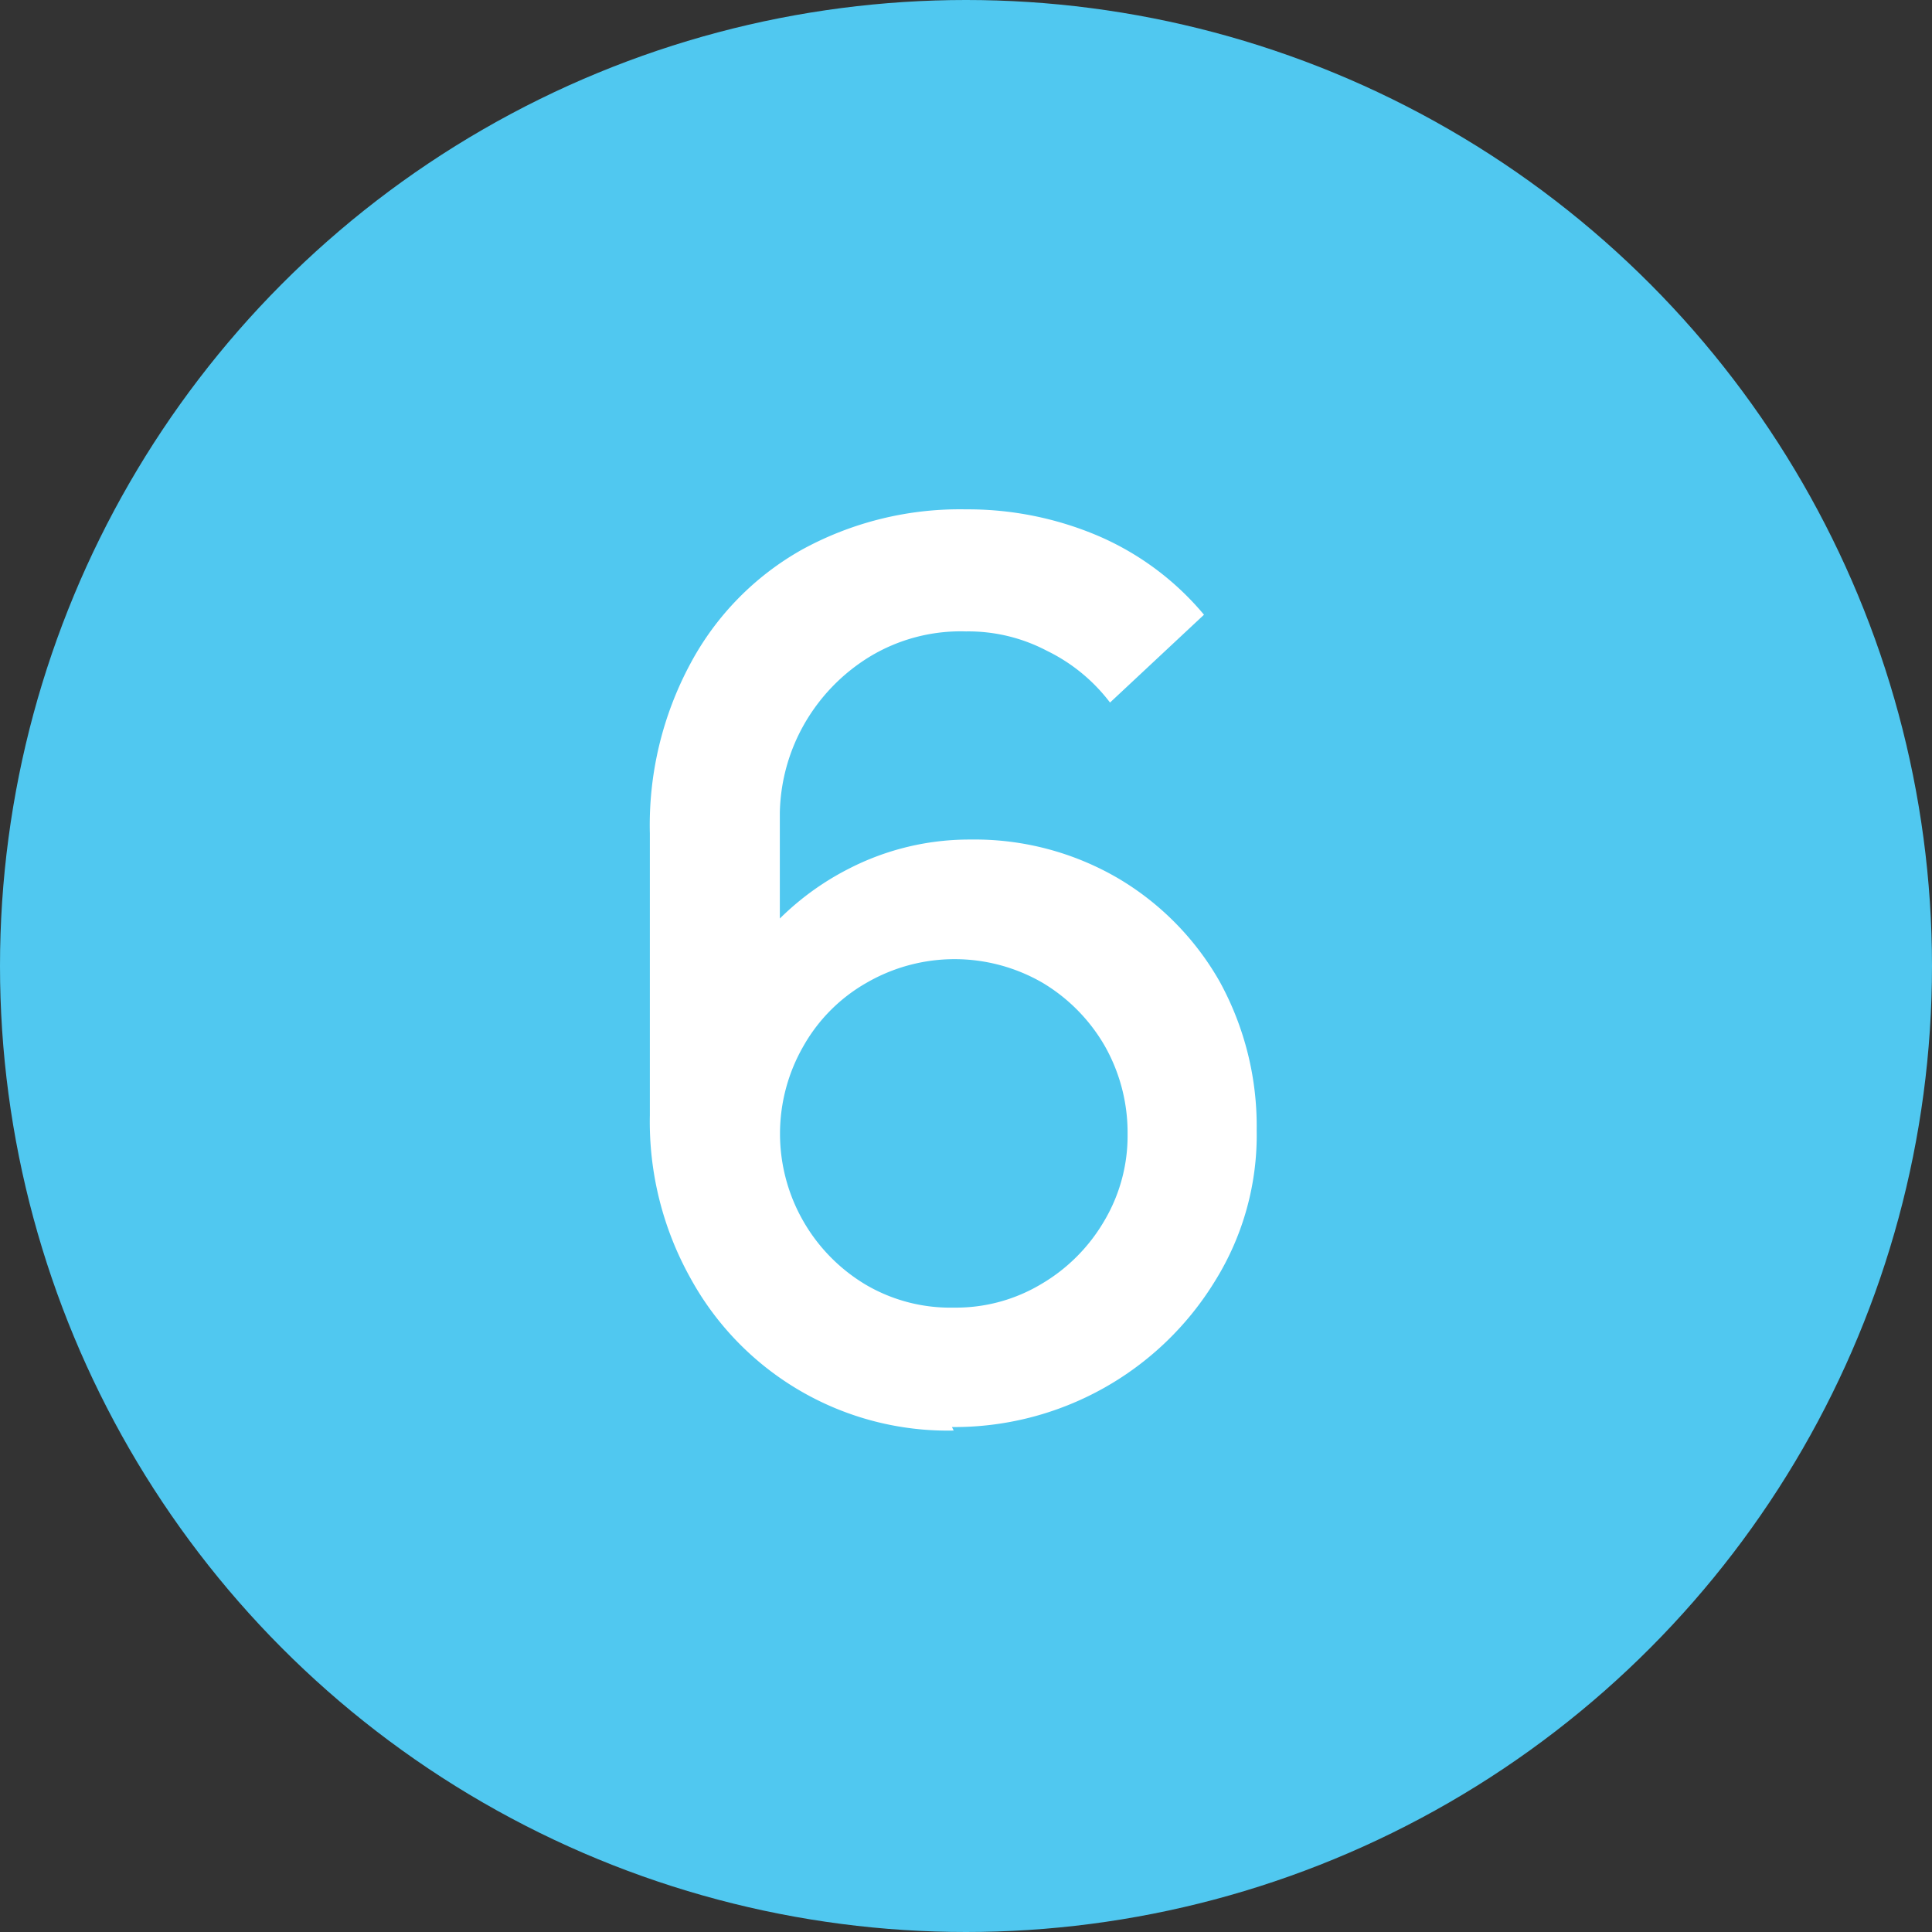
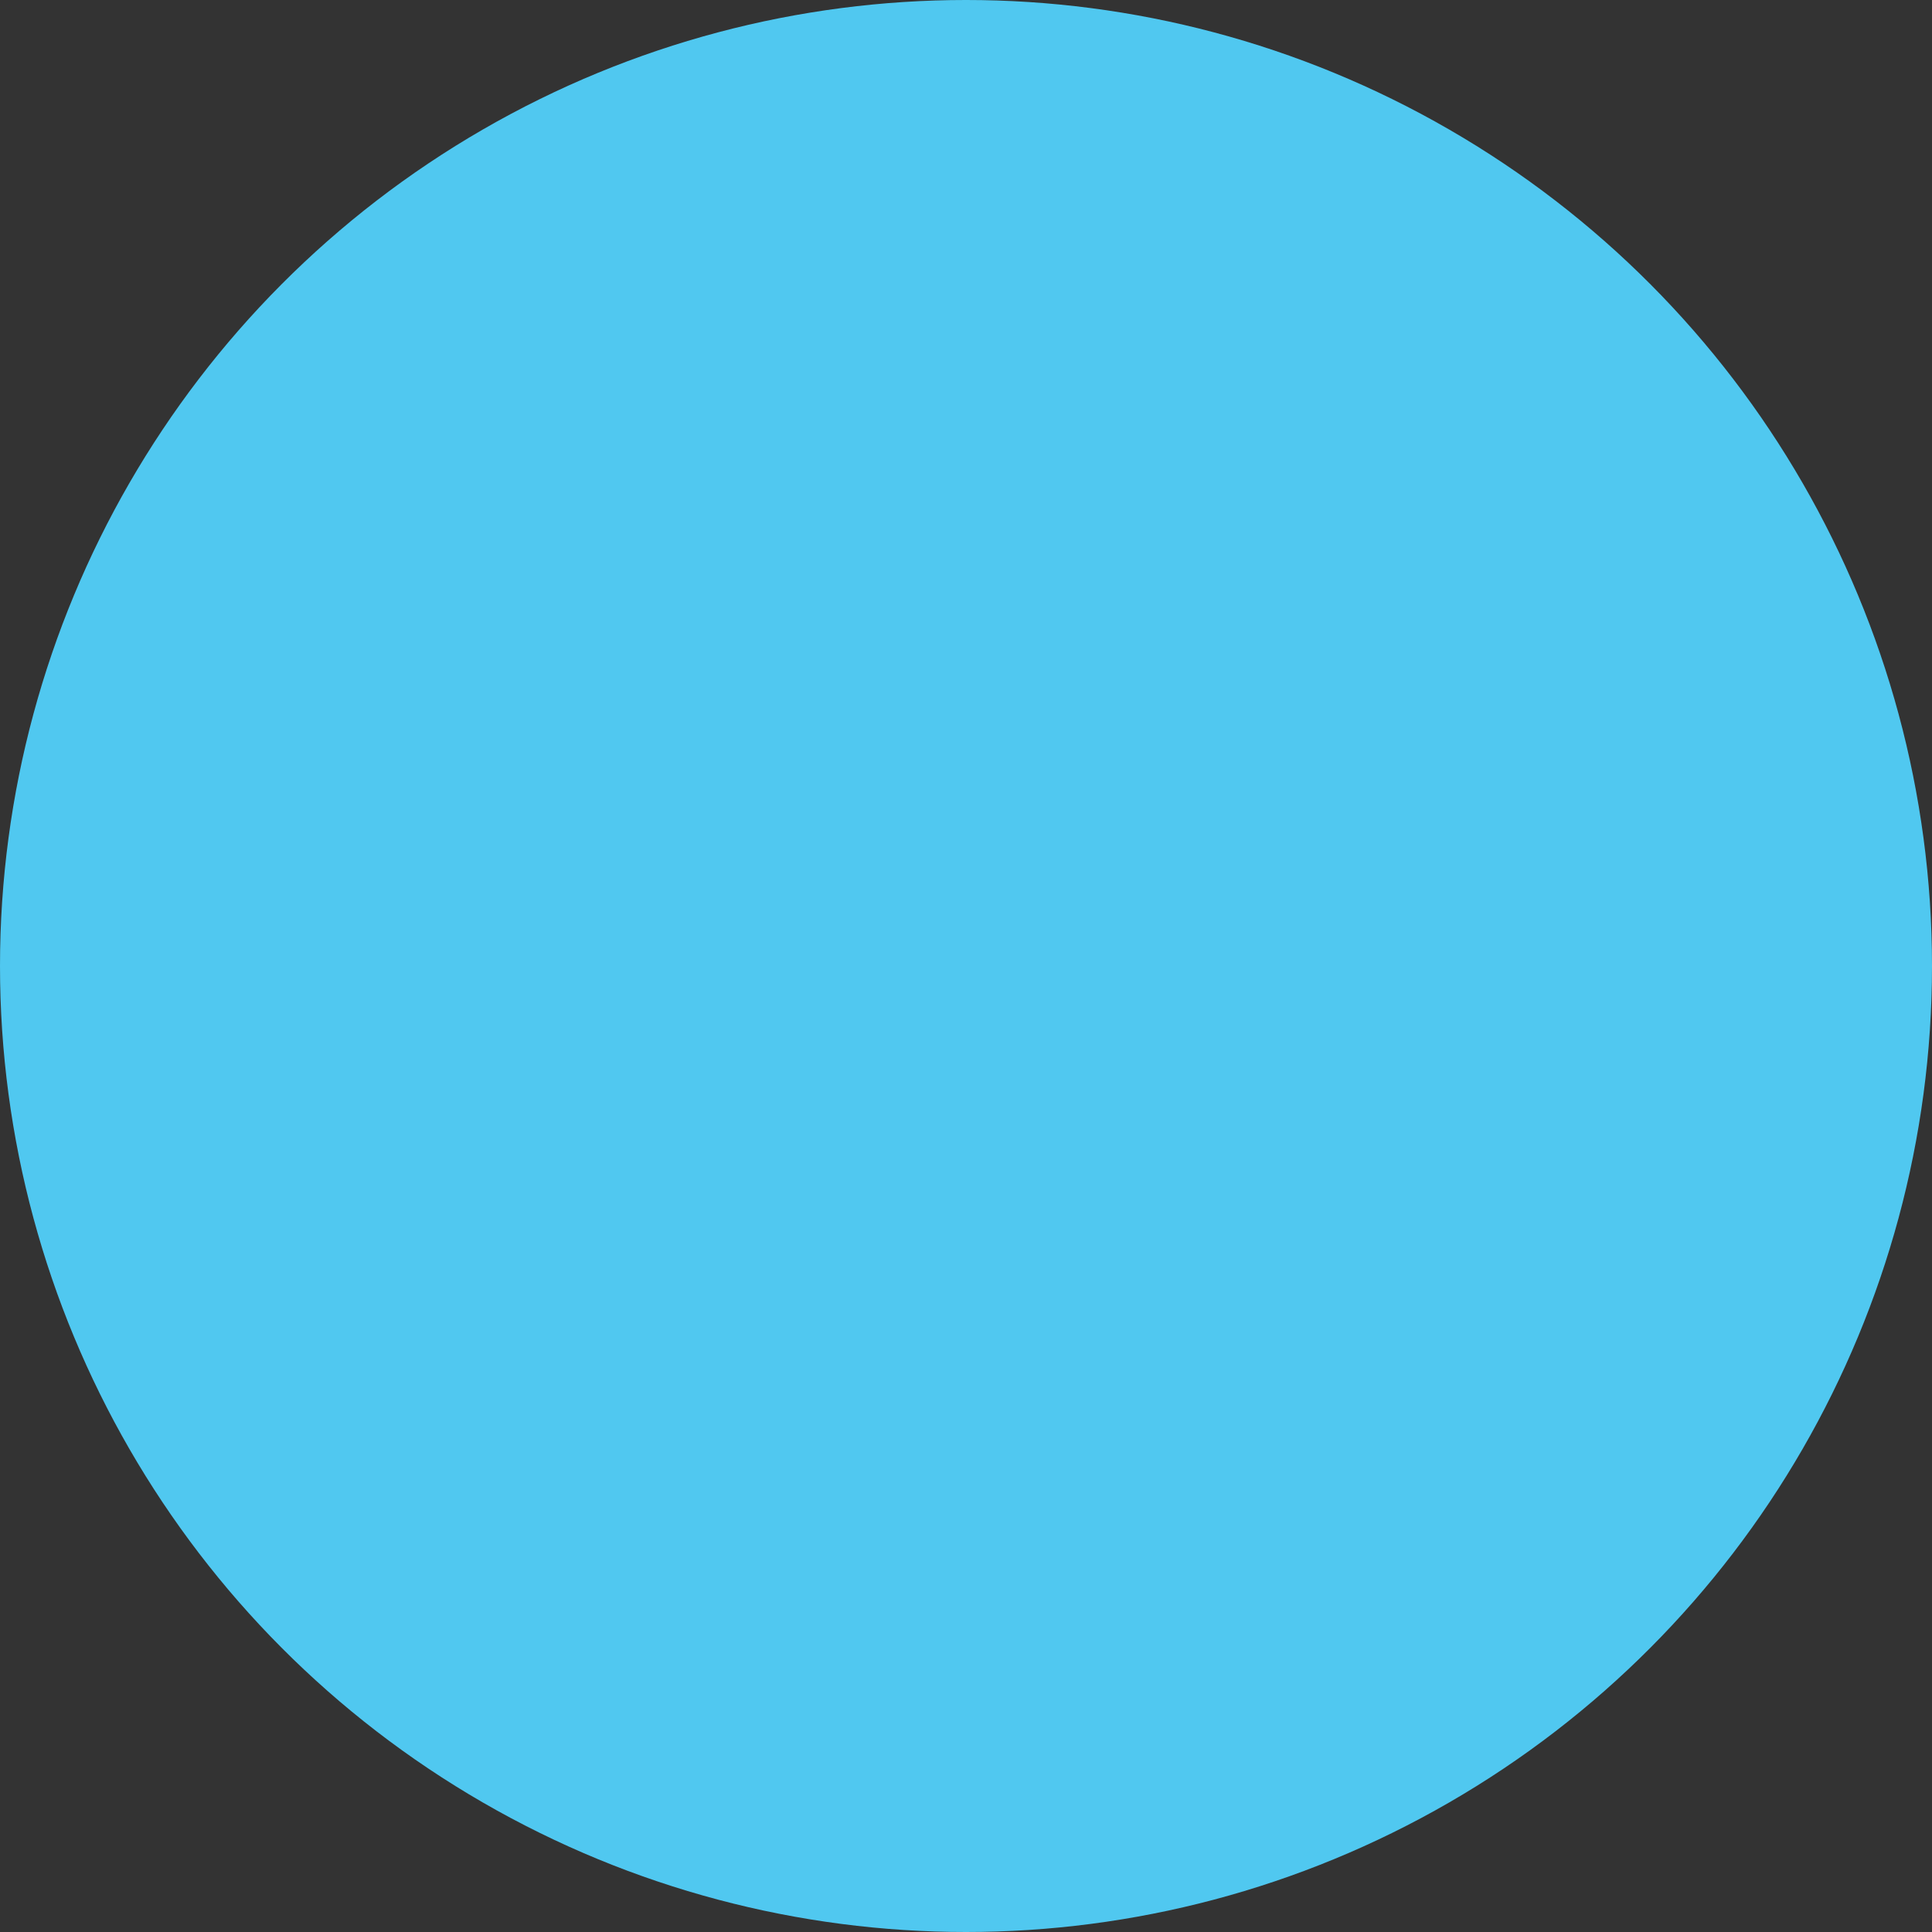
<svg xmlns="http://www.w3.org/2000/svg" height="22" viewBox="0 0 22 22" width="22">
  <rect x="0" y="0" width="22" height="22" fill="#333333" stroke="none" />
  <circle cx="11" cy="11" fill="#50c8f0" r="11" />
-   <path d="m10.86 16.29a3.34 3.34 0 0 1 -3-1.74 3.65 3.65 0 0 1 -.46-1.85v-3.21a3.88 3.88 0 0 1 .46-1.93 3.24 3.24 0 0 1 1.27-1.3 3.74 3.74 0 0 1 1.87-.46 3.79 3.79 0 0 1 1.5.3 3.23 3.23 0 0 1 1.21.9l-1.07 1a2 2 0 0 0 -.72-.59 1.92 1.92 0 0 0 -.92-.22 2 2 0 0 0 -1.1.29 2.15 2.15 0 0 0 -.75.78 2.12 2.12 0 0 0 -.27 1v1.85l-.29-.32a3.14 3.14 0 0 1 1.08-.9 3 3 0 0 1 1.38-.33 3.24 3.24 0 0 1 1.68.44 3.2 3.2 0 0 1 1.16 1.18 3.42 3.42 0 0 1 .42 1.69 3.14 3.14 0 0 1 -.47 1.71 3.48 3.48 0 0 1 -3 1.67zm0-1.4a1.89 1.89 0 0 0 1-.27 2 2 0 0 0 .71-.71 1.9 1.9 0 0 0 .27-1 2 2 0 0 0 -.26-1 2 2 0 0 0 -.71-.72 2 2 0 0 0 -2 0 1.91 1.91 0 0 0 -.72.72 2 2 0 0 0 0 2 2 2 0 0 0 .71.72 1.9 1.9 0 0 0 1 .26z" fill="#fff" />
</svg>